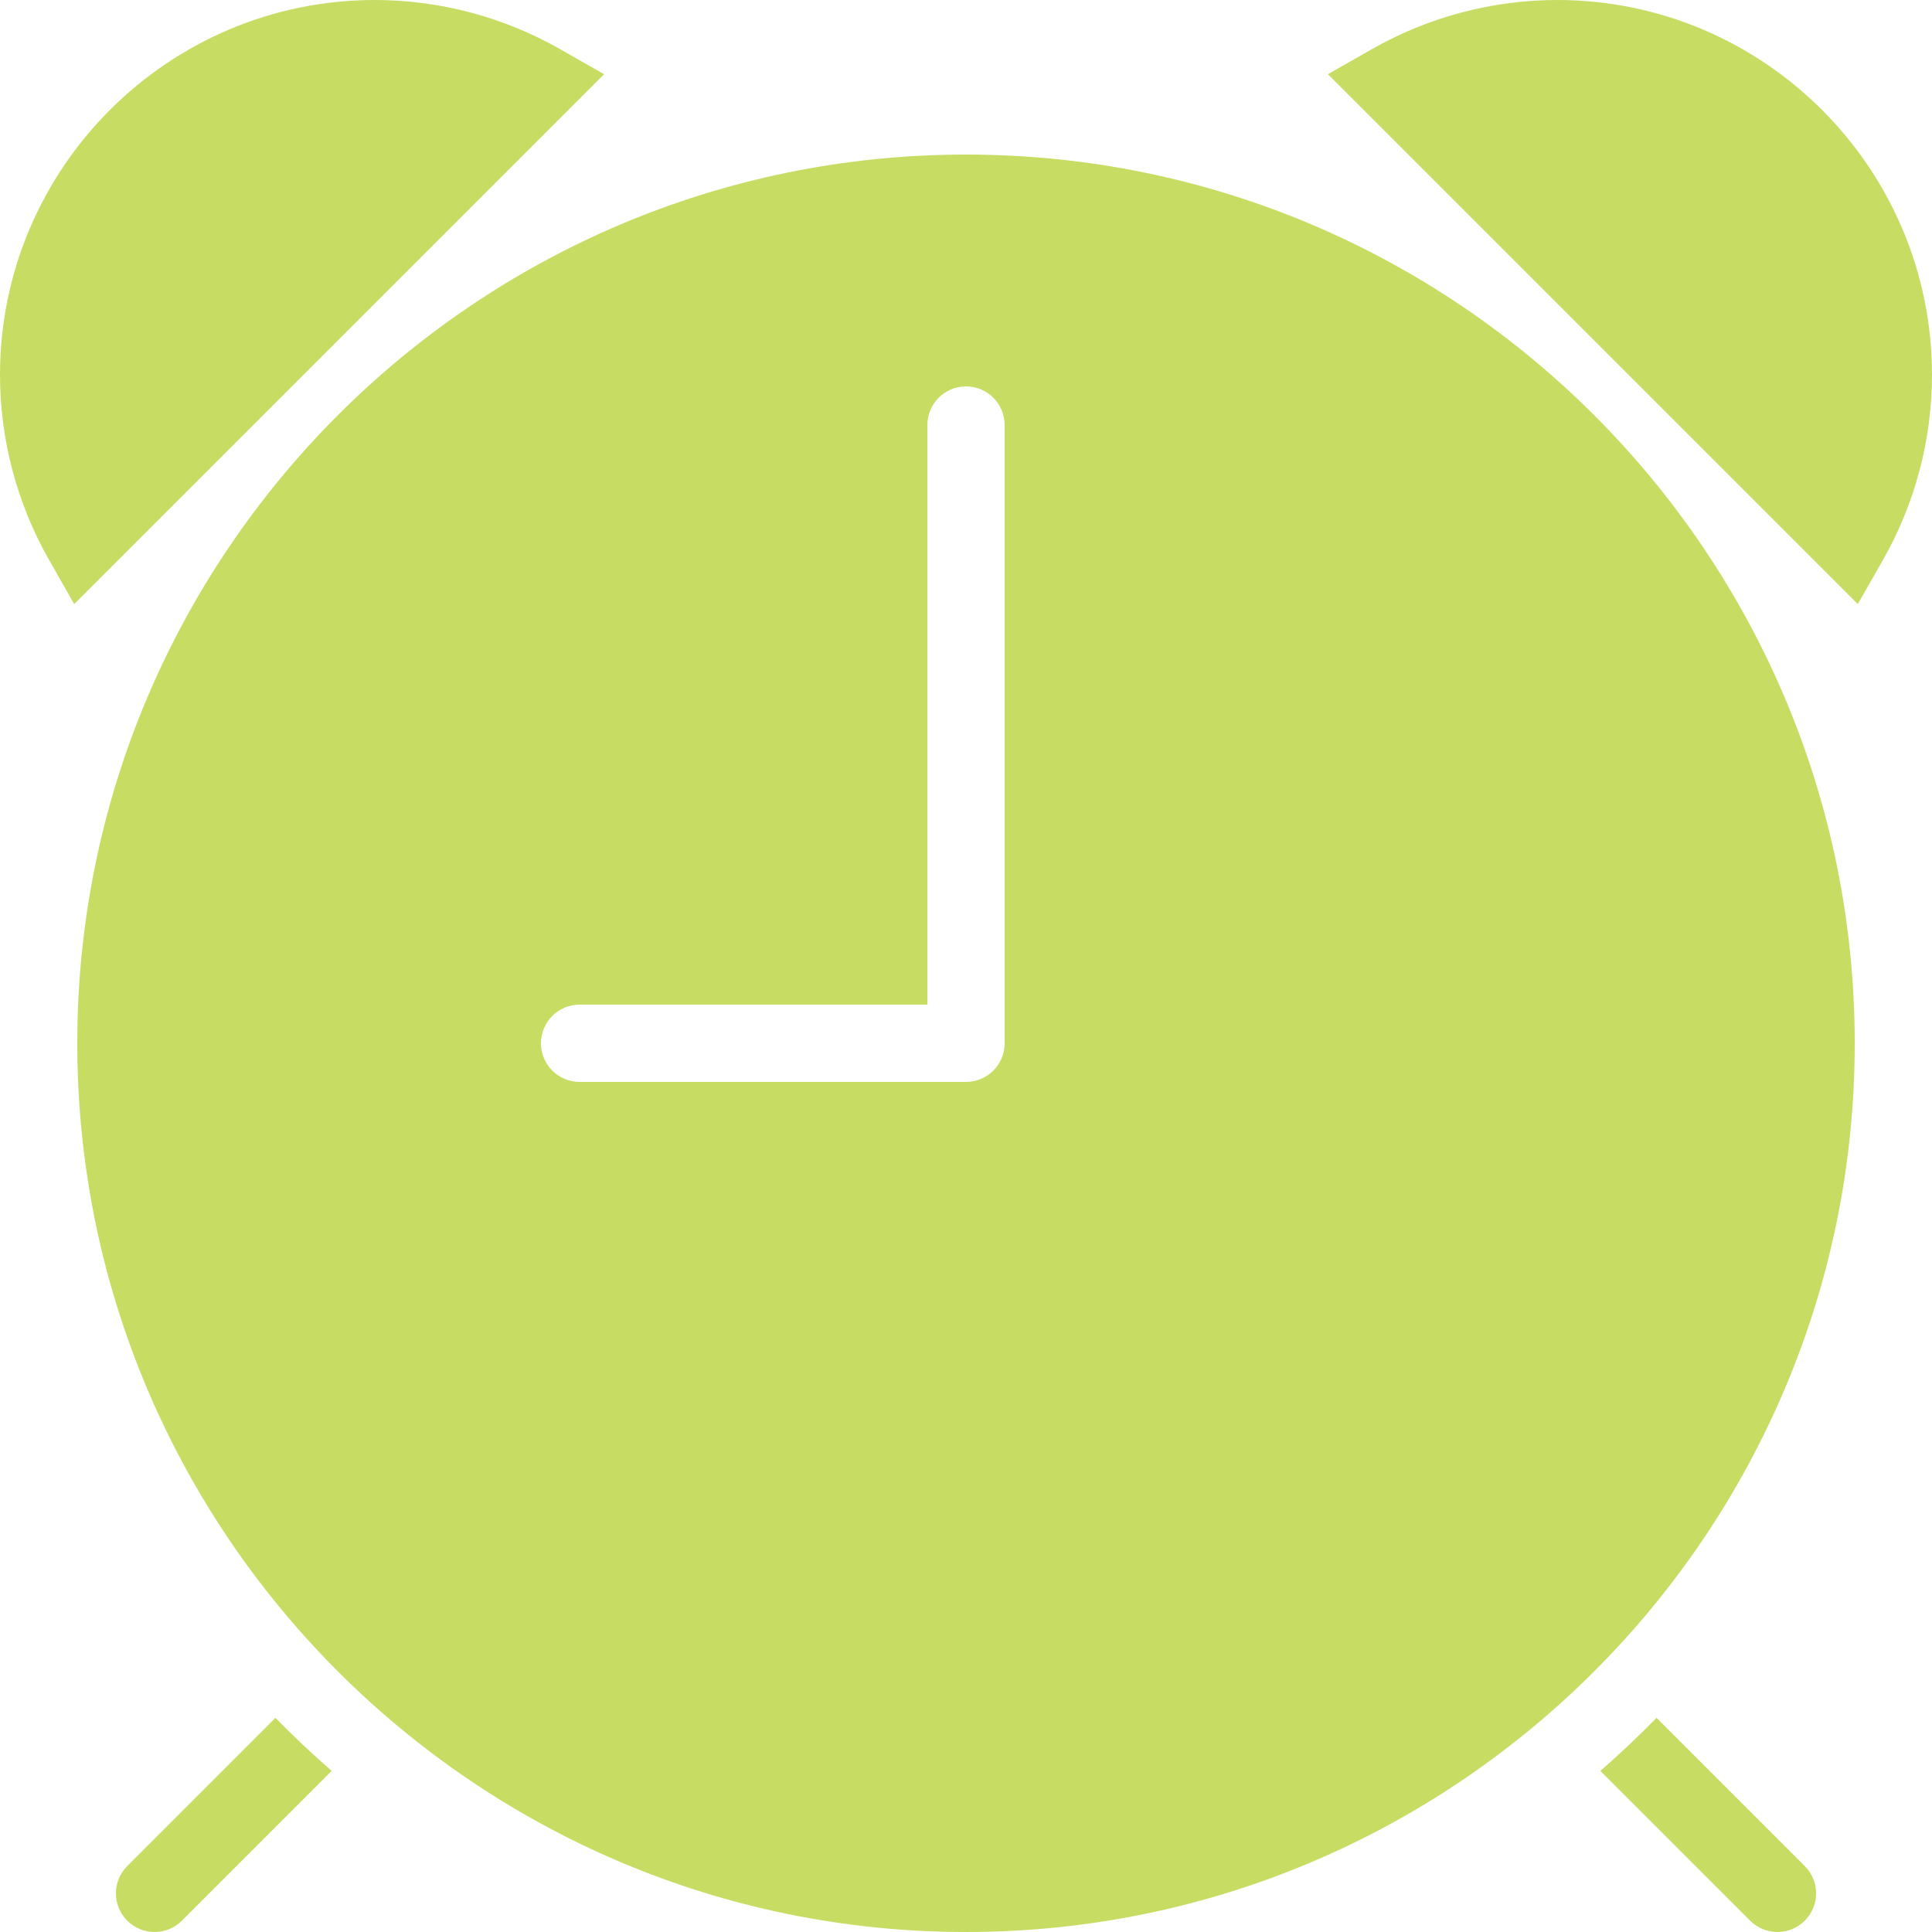
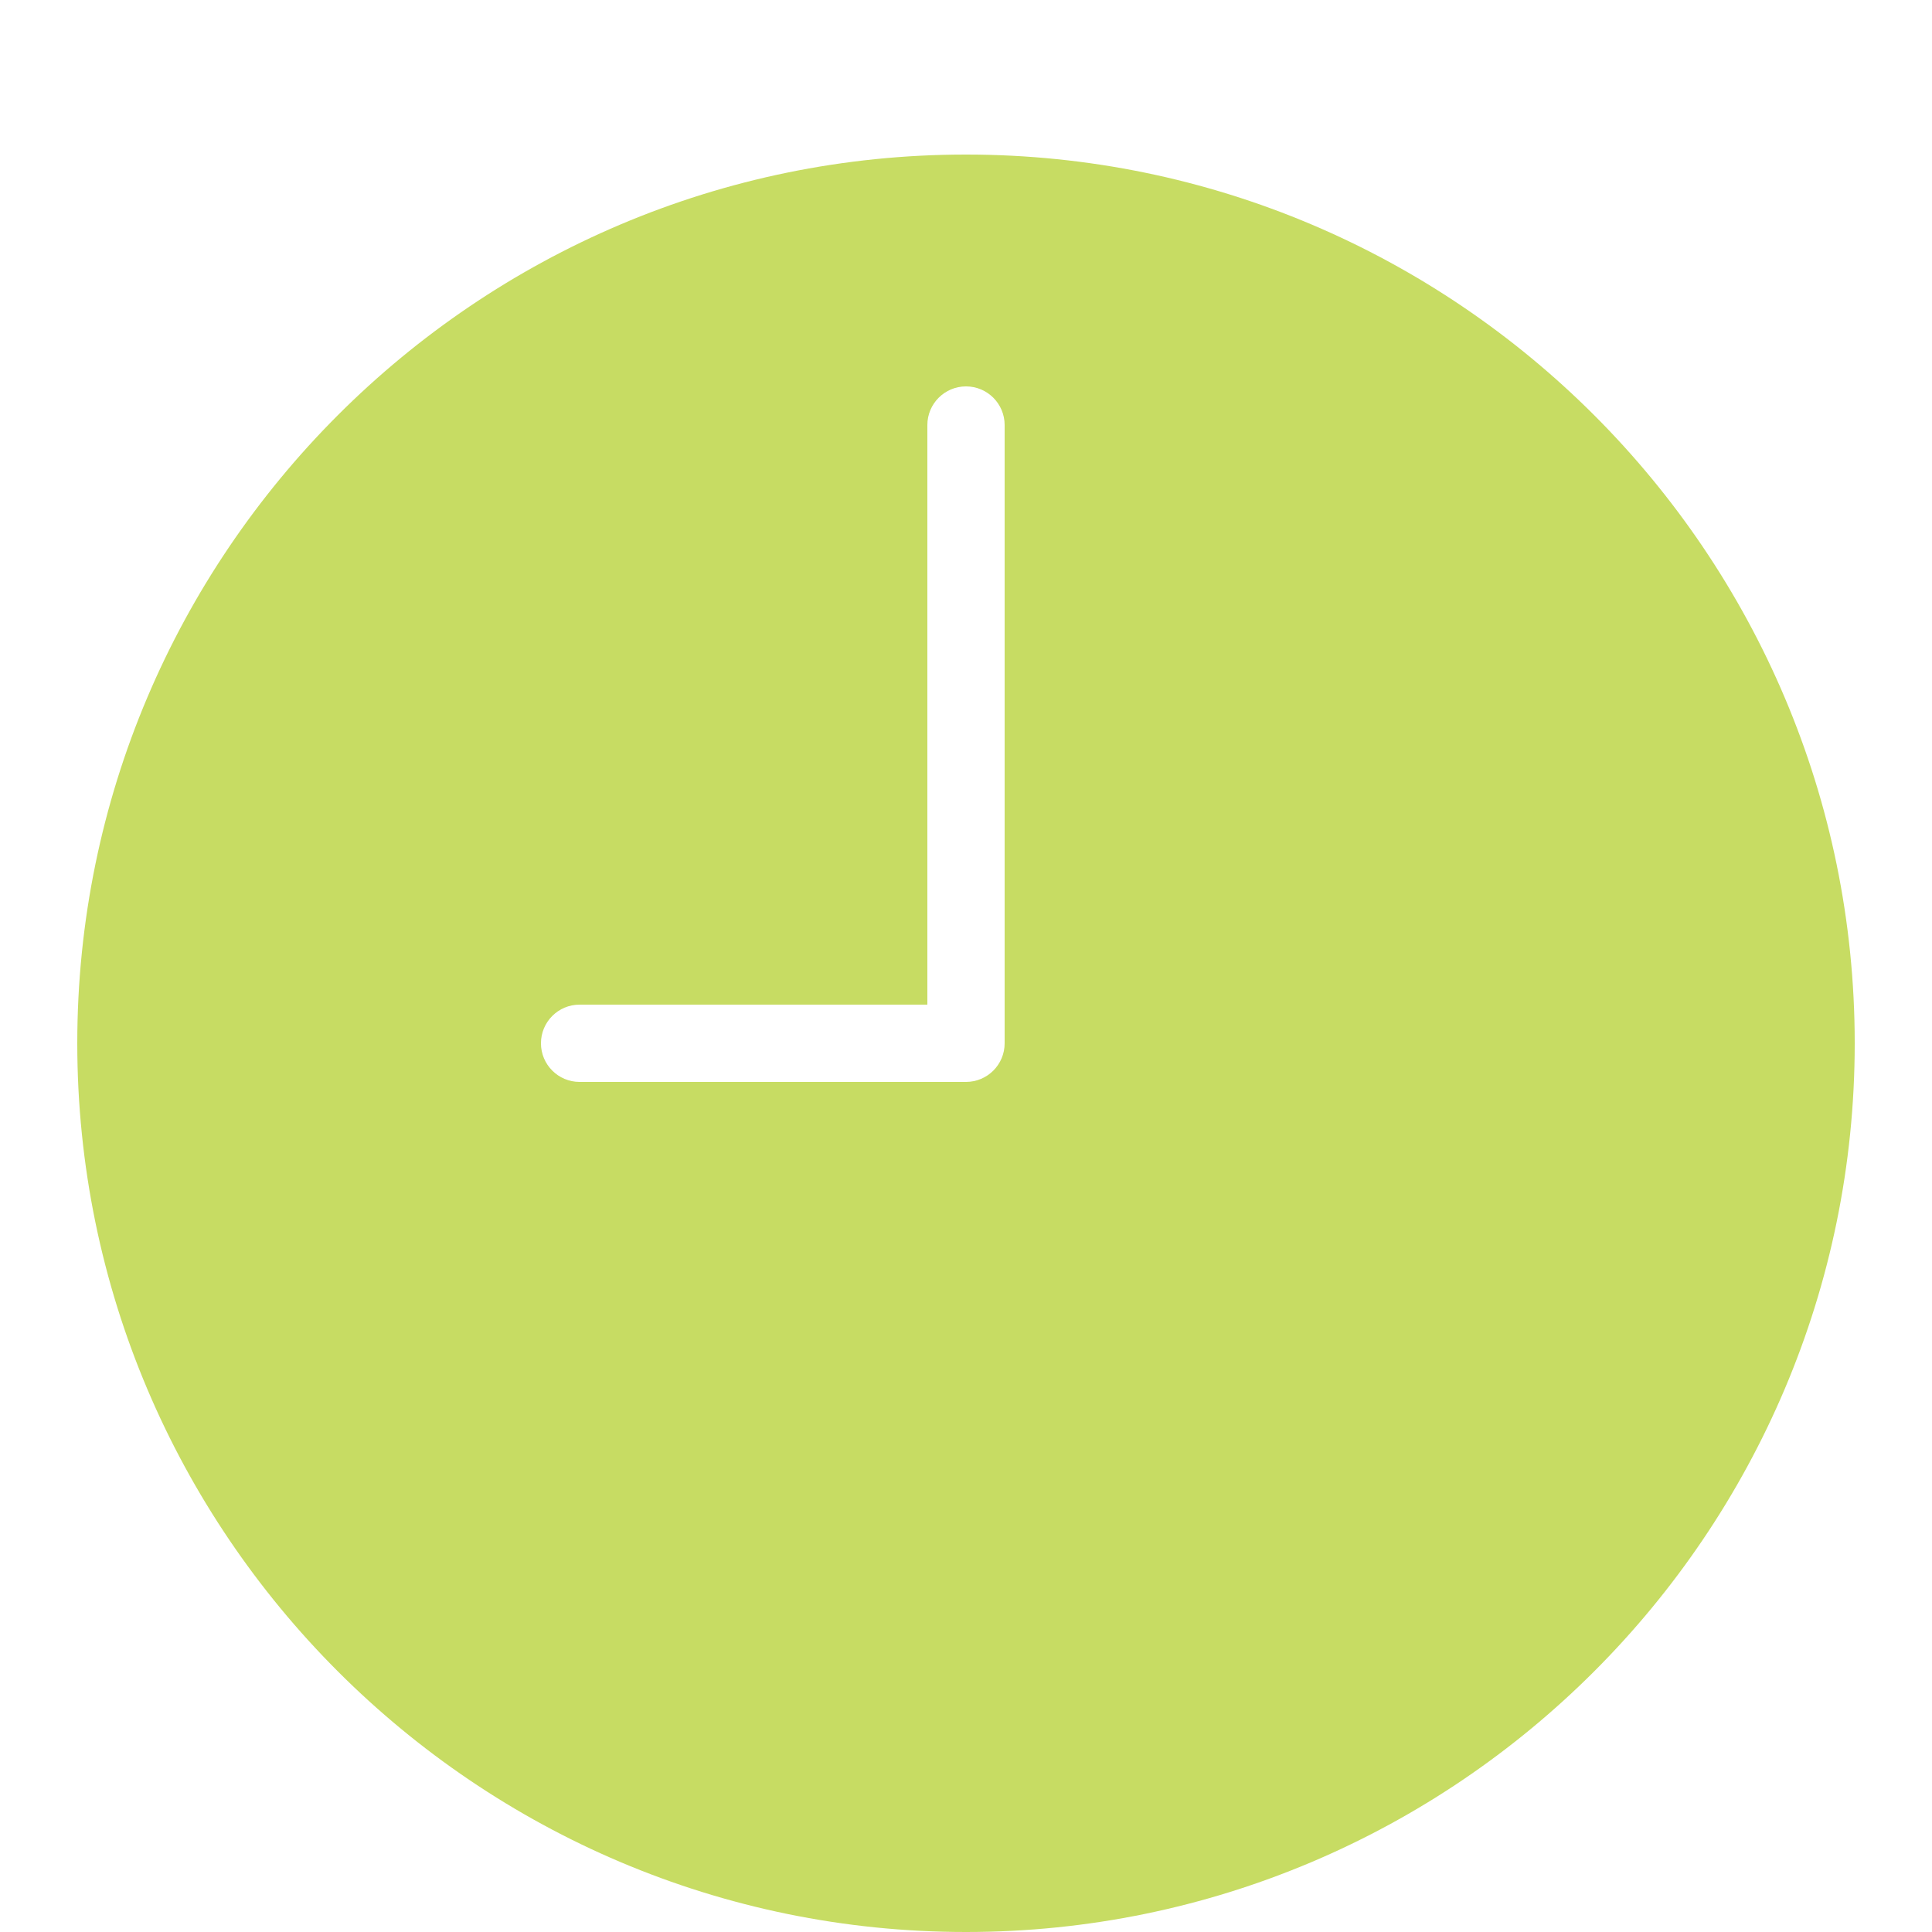
<svg xmlns="http://www.w3.org/2000/svg" width="2000" zoomAndPan="magnify" viewBox="0 0 1500 1500" height="2000" preserveAspectRatio="xMidYMid meet" version="1.0">
  <path fill="#c7dc63" d="M 750 120 C 369.539 120 60 429.539 60 810 C 60 1190.488 369.539 1500 750 1500 C 1130.488 1500 1440 1190.488 1440 810 C 1440 429.539 1130.488 120 750 120 Z M 780 810 C 780 826.59 766.559 840 750 840 L 450 840 C 433.441 840 420 826.59 420 810 C 420 793.41 433.441 780 450 780 L 720 780 L 720 330 C 720 313.441 733.441 300 750 300 C 766.559 300 780 313.441 780 330 Z M 780 810 " fill-opacity="1" fill-rule="nonzero" />
-   <path fill="#c7dc63" d="M 1442.371 469.02 L 1030.98 57.629 L 1065.148 38.16 C 1108.98 13.199 1158.691 0 1208.91 0 C 1369.41 0 1500 130.59 1500 291.09 C 1500 341.309 1486.828 391.02 1461.871 434.852 Z M 1442.371 469.02 " fill-opacity="1" fill-rule="nonzero" />
-   <path fill="#c7dc63" d="M 57.629 469.02 L 38.16 434.852 C 13.199 391.051 0 341.309 0 291.09 C 0 130.59 130.59 0 291.09 0 C 341.309 0 391.051 13.199 434.852 38.16 L 469.02 57.629 Z M 57.629 469.02 " fill-opacity="1" fill-rule="nonzero" />
-   <path fill="#c7dc63" d="M 213.84 1333.738 L 98.789 1448.789 C 87.059 1460.52 87.059 1479.48 98.789 1491.211 C 104.641 1497.059 112.32 1500 120 1500 C 127.68 1500 135.359 1497.059 141.211 1491.211 L 257.488 1374.93 C 242.43 1361.762 227.852 1348.051 213.84 1333.738 Z M 213.84 1333.738 " fill-opacity="1" fill-rule="nonzero" />
-   <path fill="#c7dc63" d="M 1286.129 1333.711 C 1272.148 1348.051 1257.57 1361.762 1242.512 1374.93 L 1358.789 1491.211 C 1364.641 1497.059 1372.32 1500 1380 1500 C 1387.68 1500 1395.359 1497.059 1401.211 1491.211 C 1412.941 1479.48 1412.941 1460.52 1401.211 1448.789 Z M 1286.129 1333.711 " fill-opacity="1" fill-rule="nonzero" />
</svg>